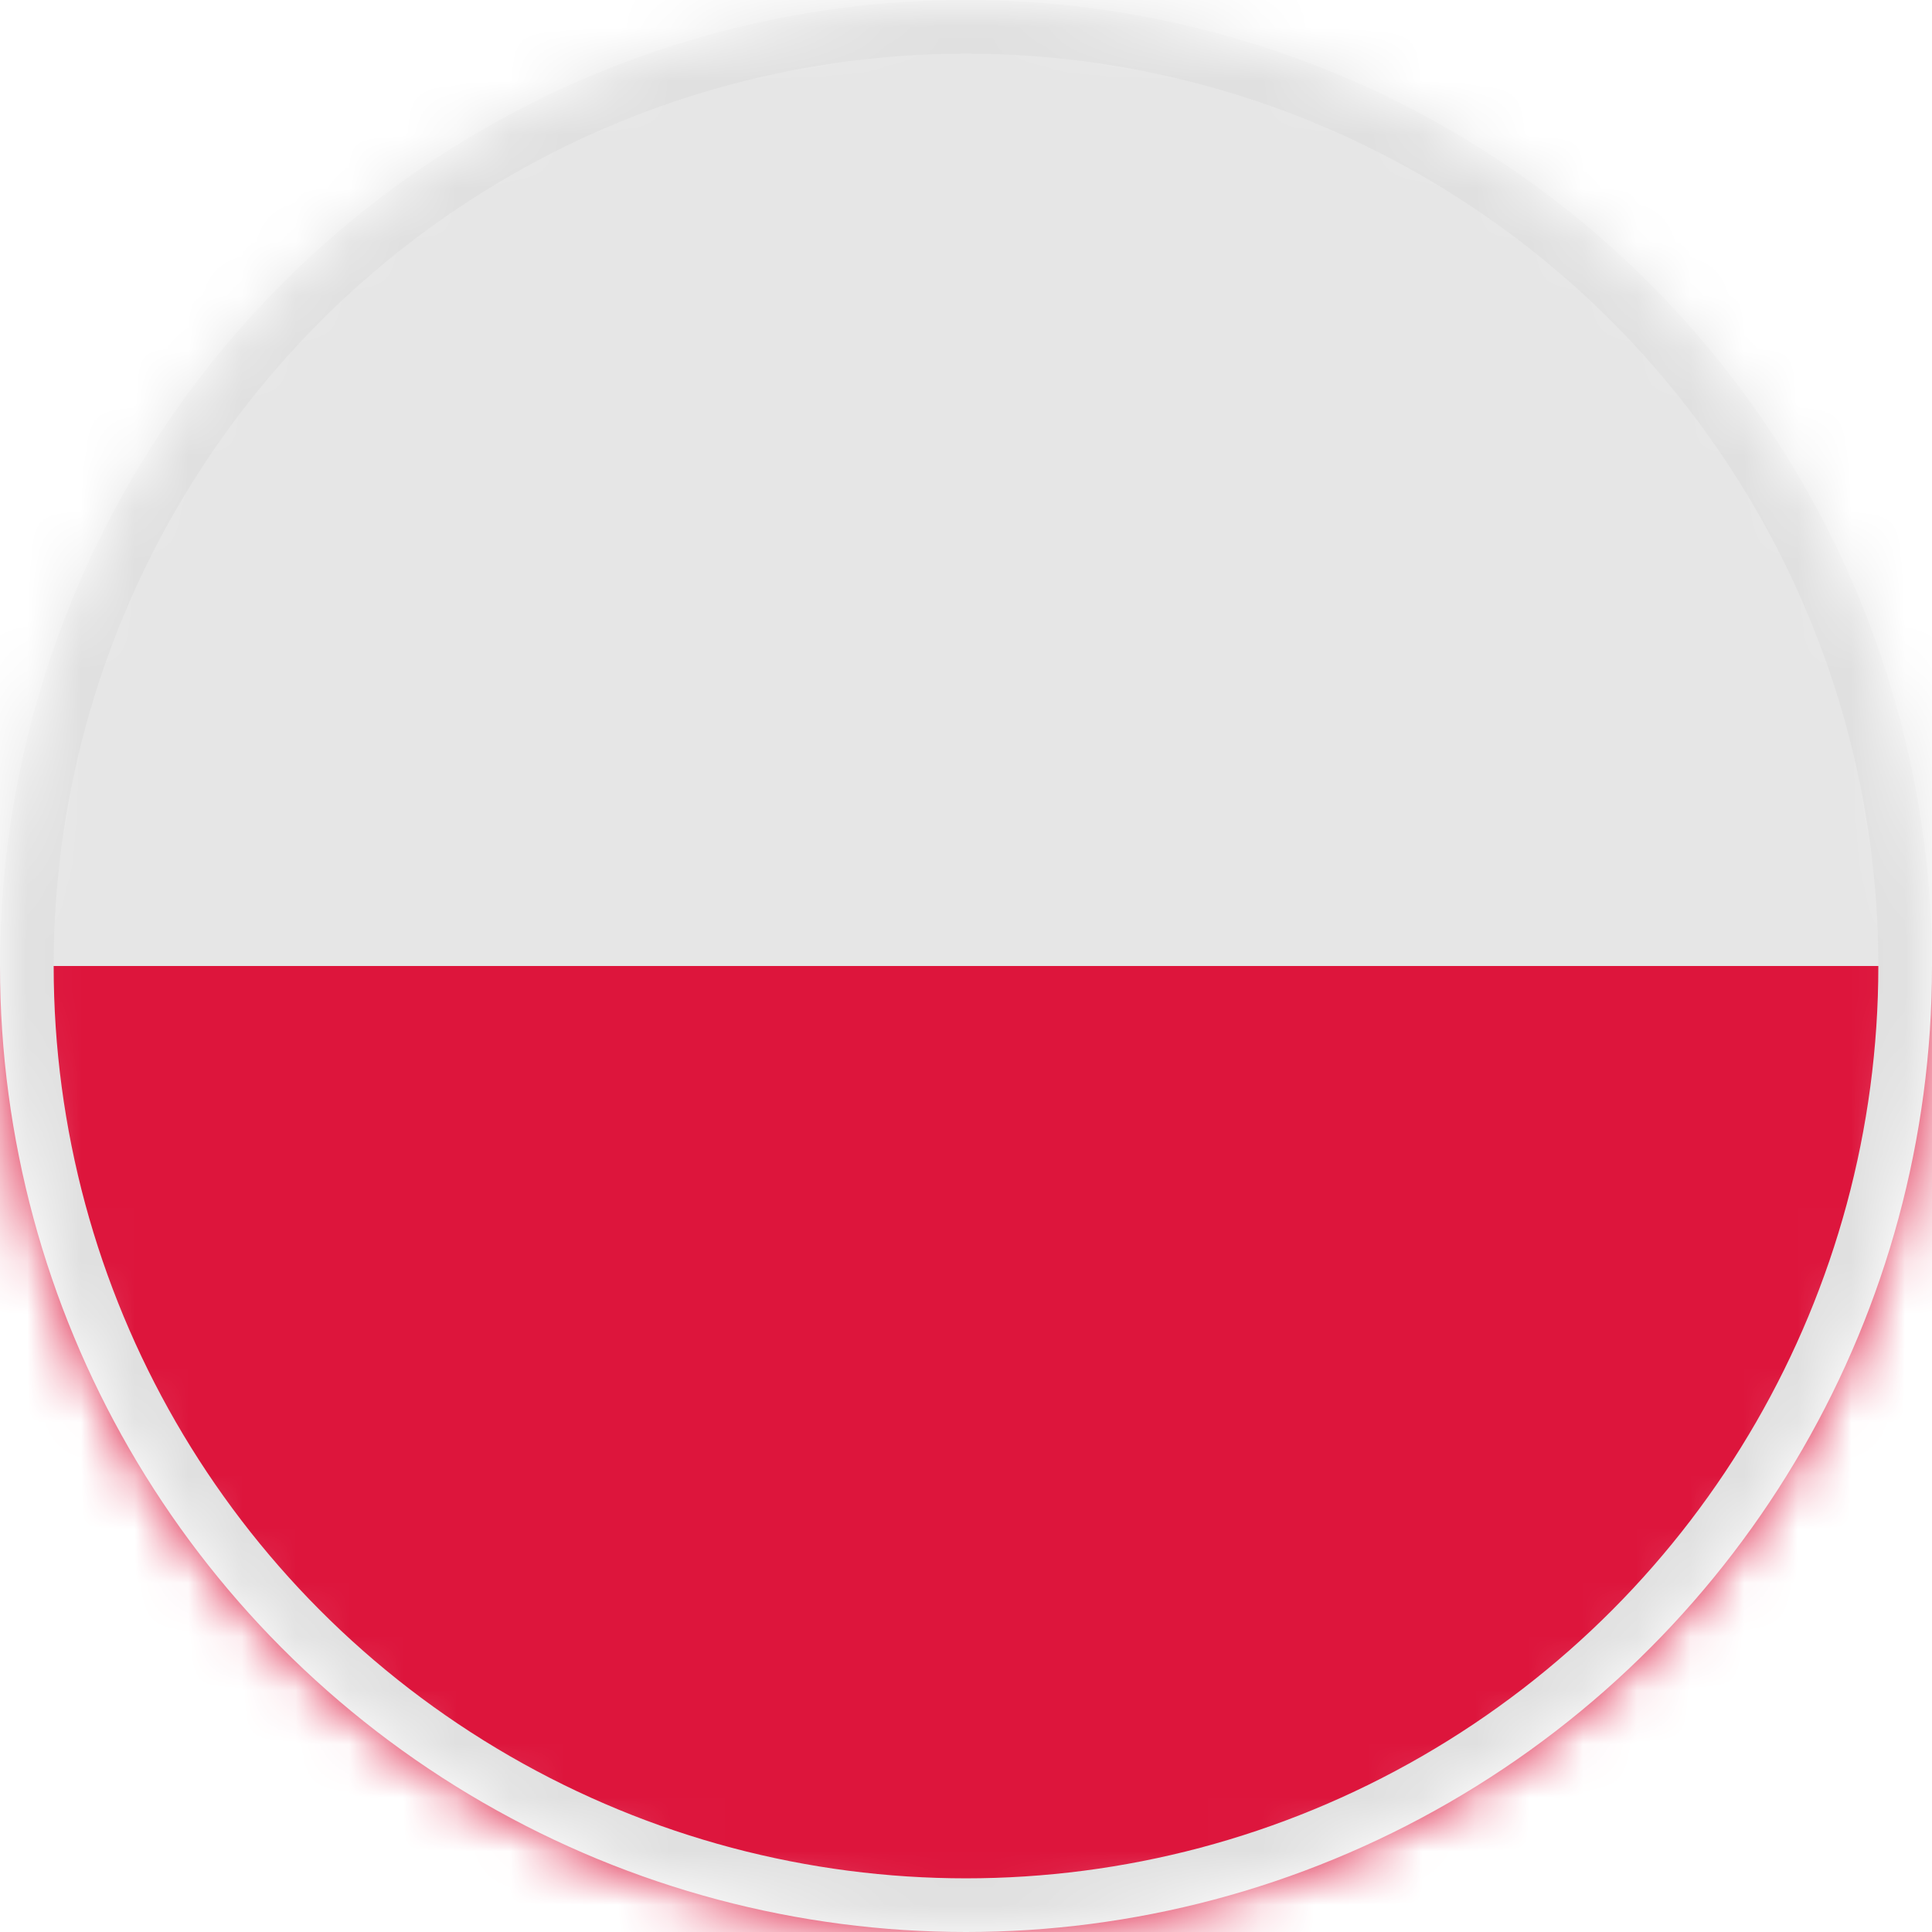
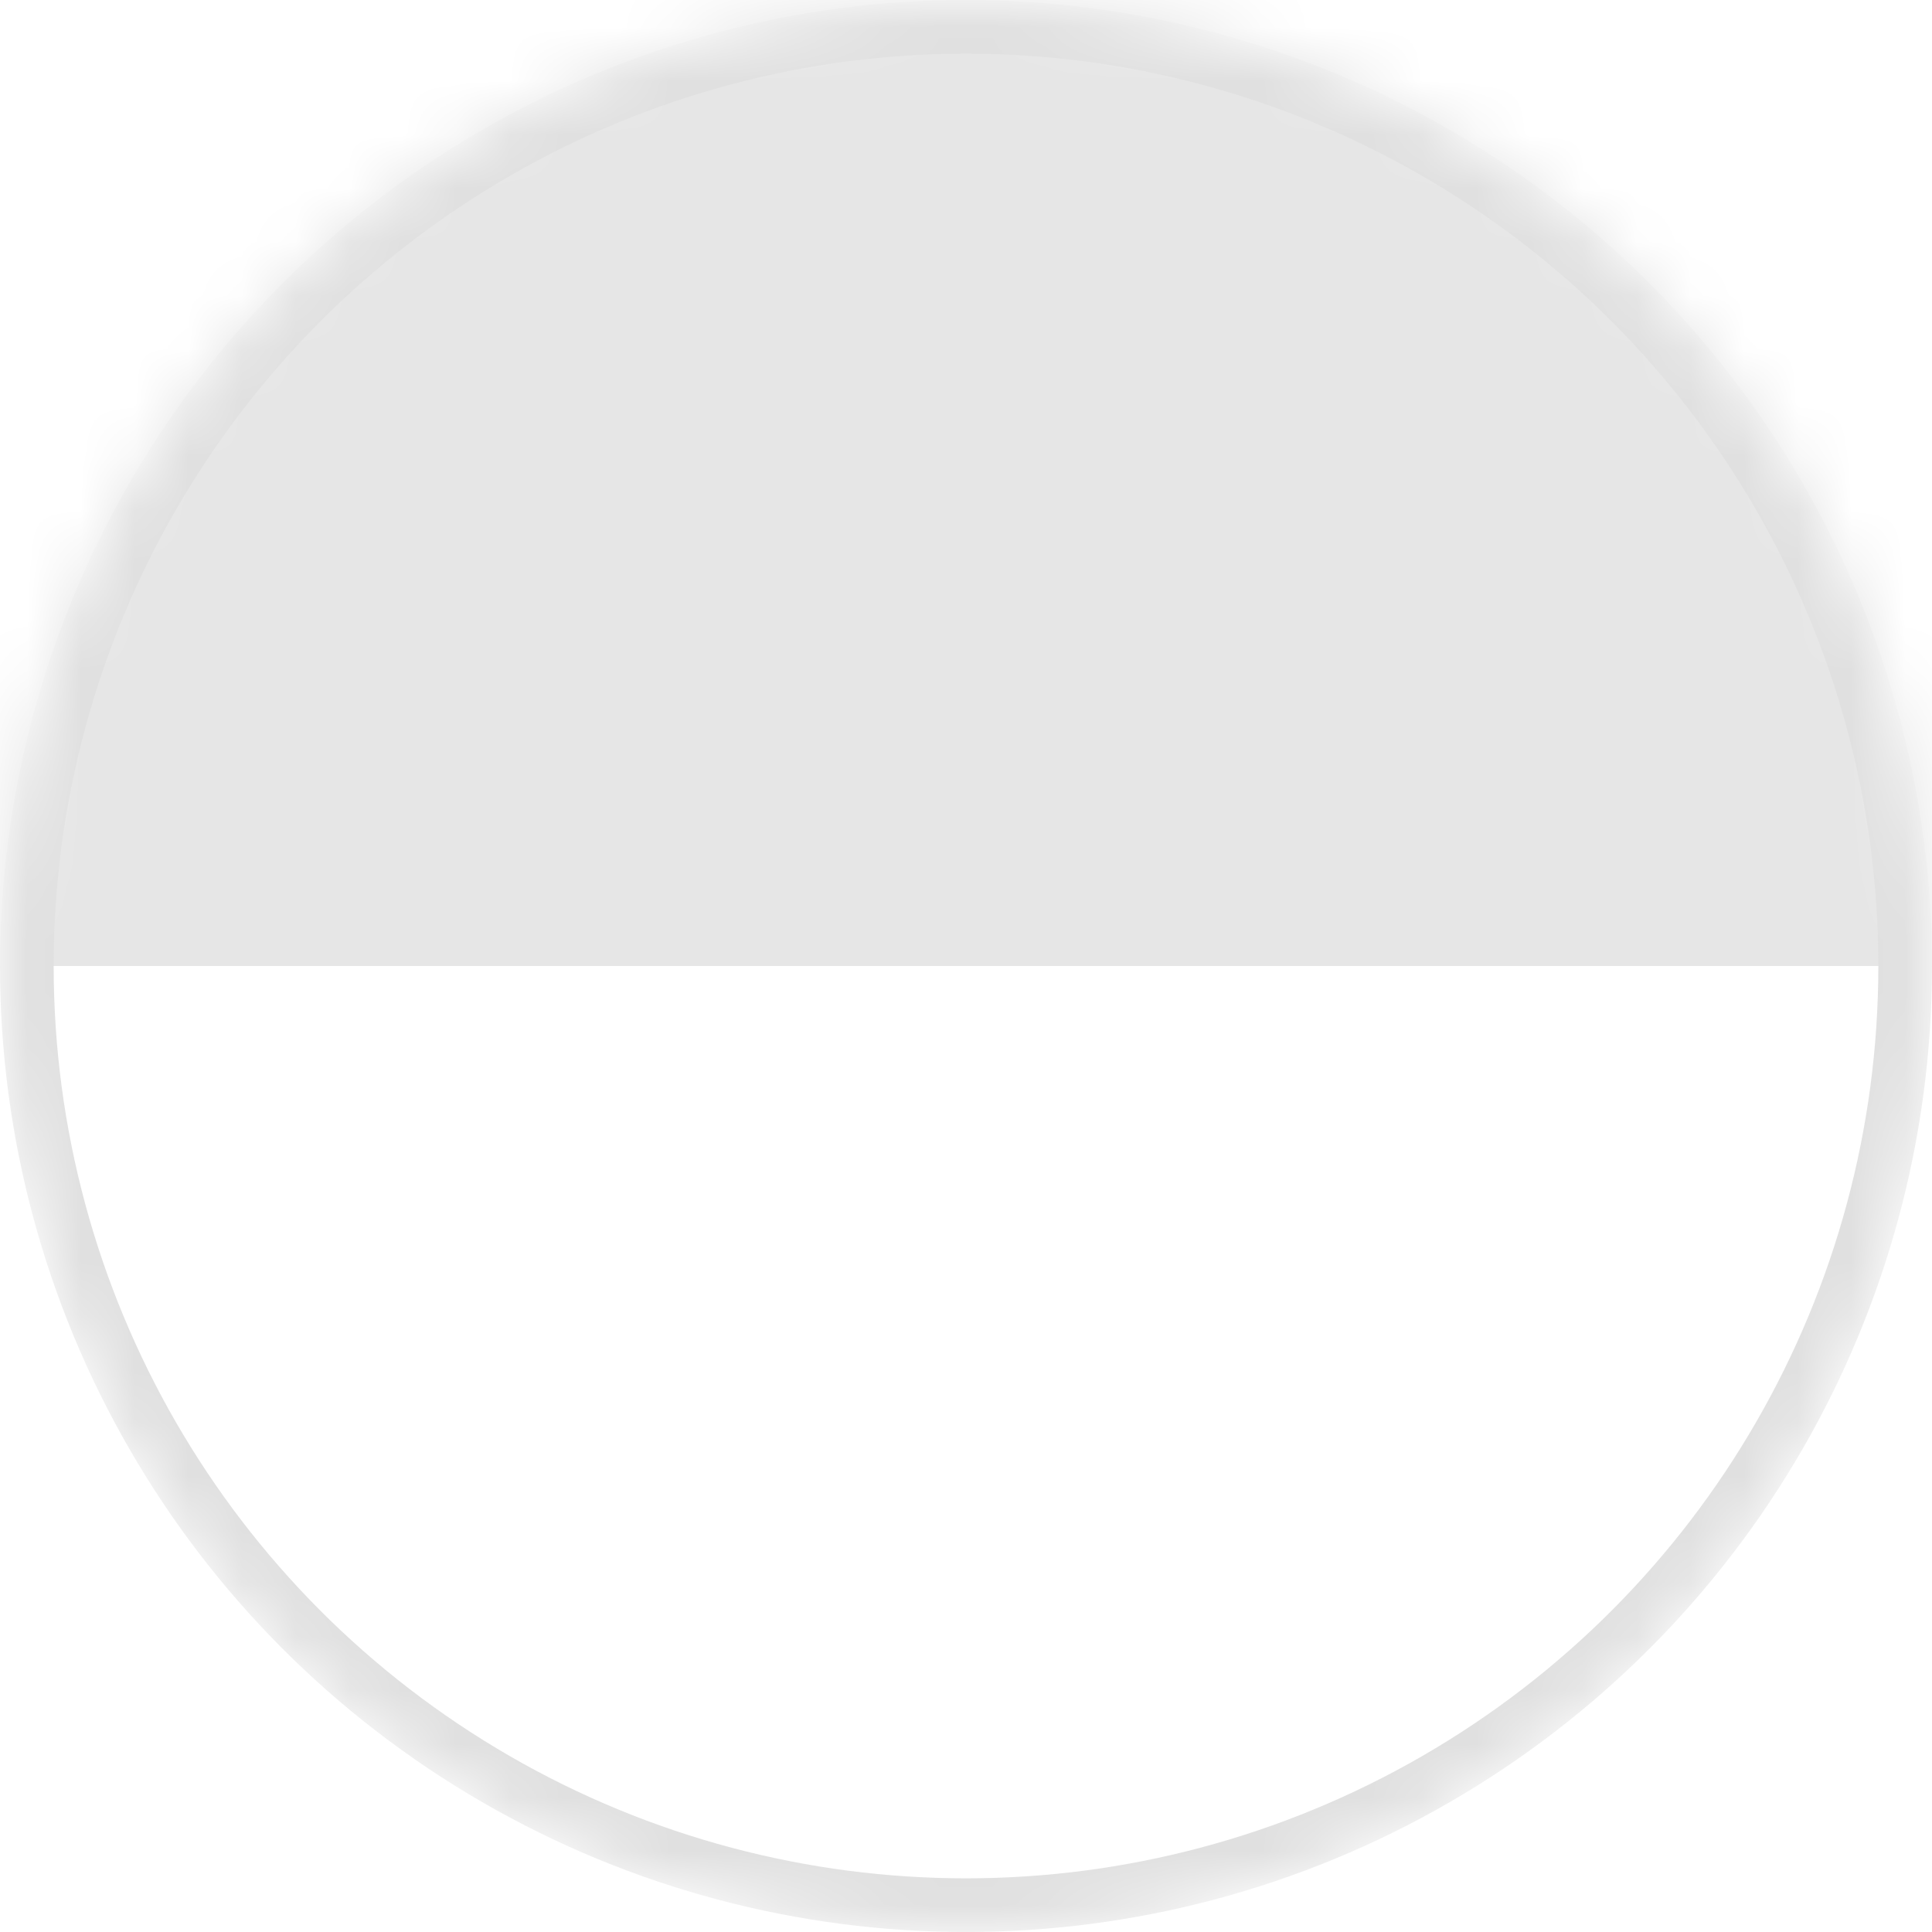
<svg xmlns="http://www.w3.org/2000/svg" width="36" height="36" fill="none">
  <mask id="a" mask-type="alpha" maskUnits="userSpaceOnUse" x="0" y="0" width="36" height="36">
    <circle cx="18" cy="18" r="18" fill="#C4C4C4" />
  </mask>
  <g mask="url(#a)">
-     <path d="M42 34a2 2 0 0 1-2 2H-4a2 2 0 0 1-2-2V18h48v16z" fill="#DD153C" />
    <path d="M42 18H-6V2a2 2 0 0 1 2-2h44a2 2 0 0 1 2 2v16z" fill="#E6E6E6" />
    <circle cx="18" cy="18" r="17.5" stroke="#E0E0E0" />
  </g>
</svg>